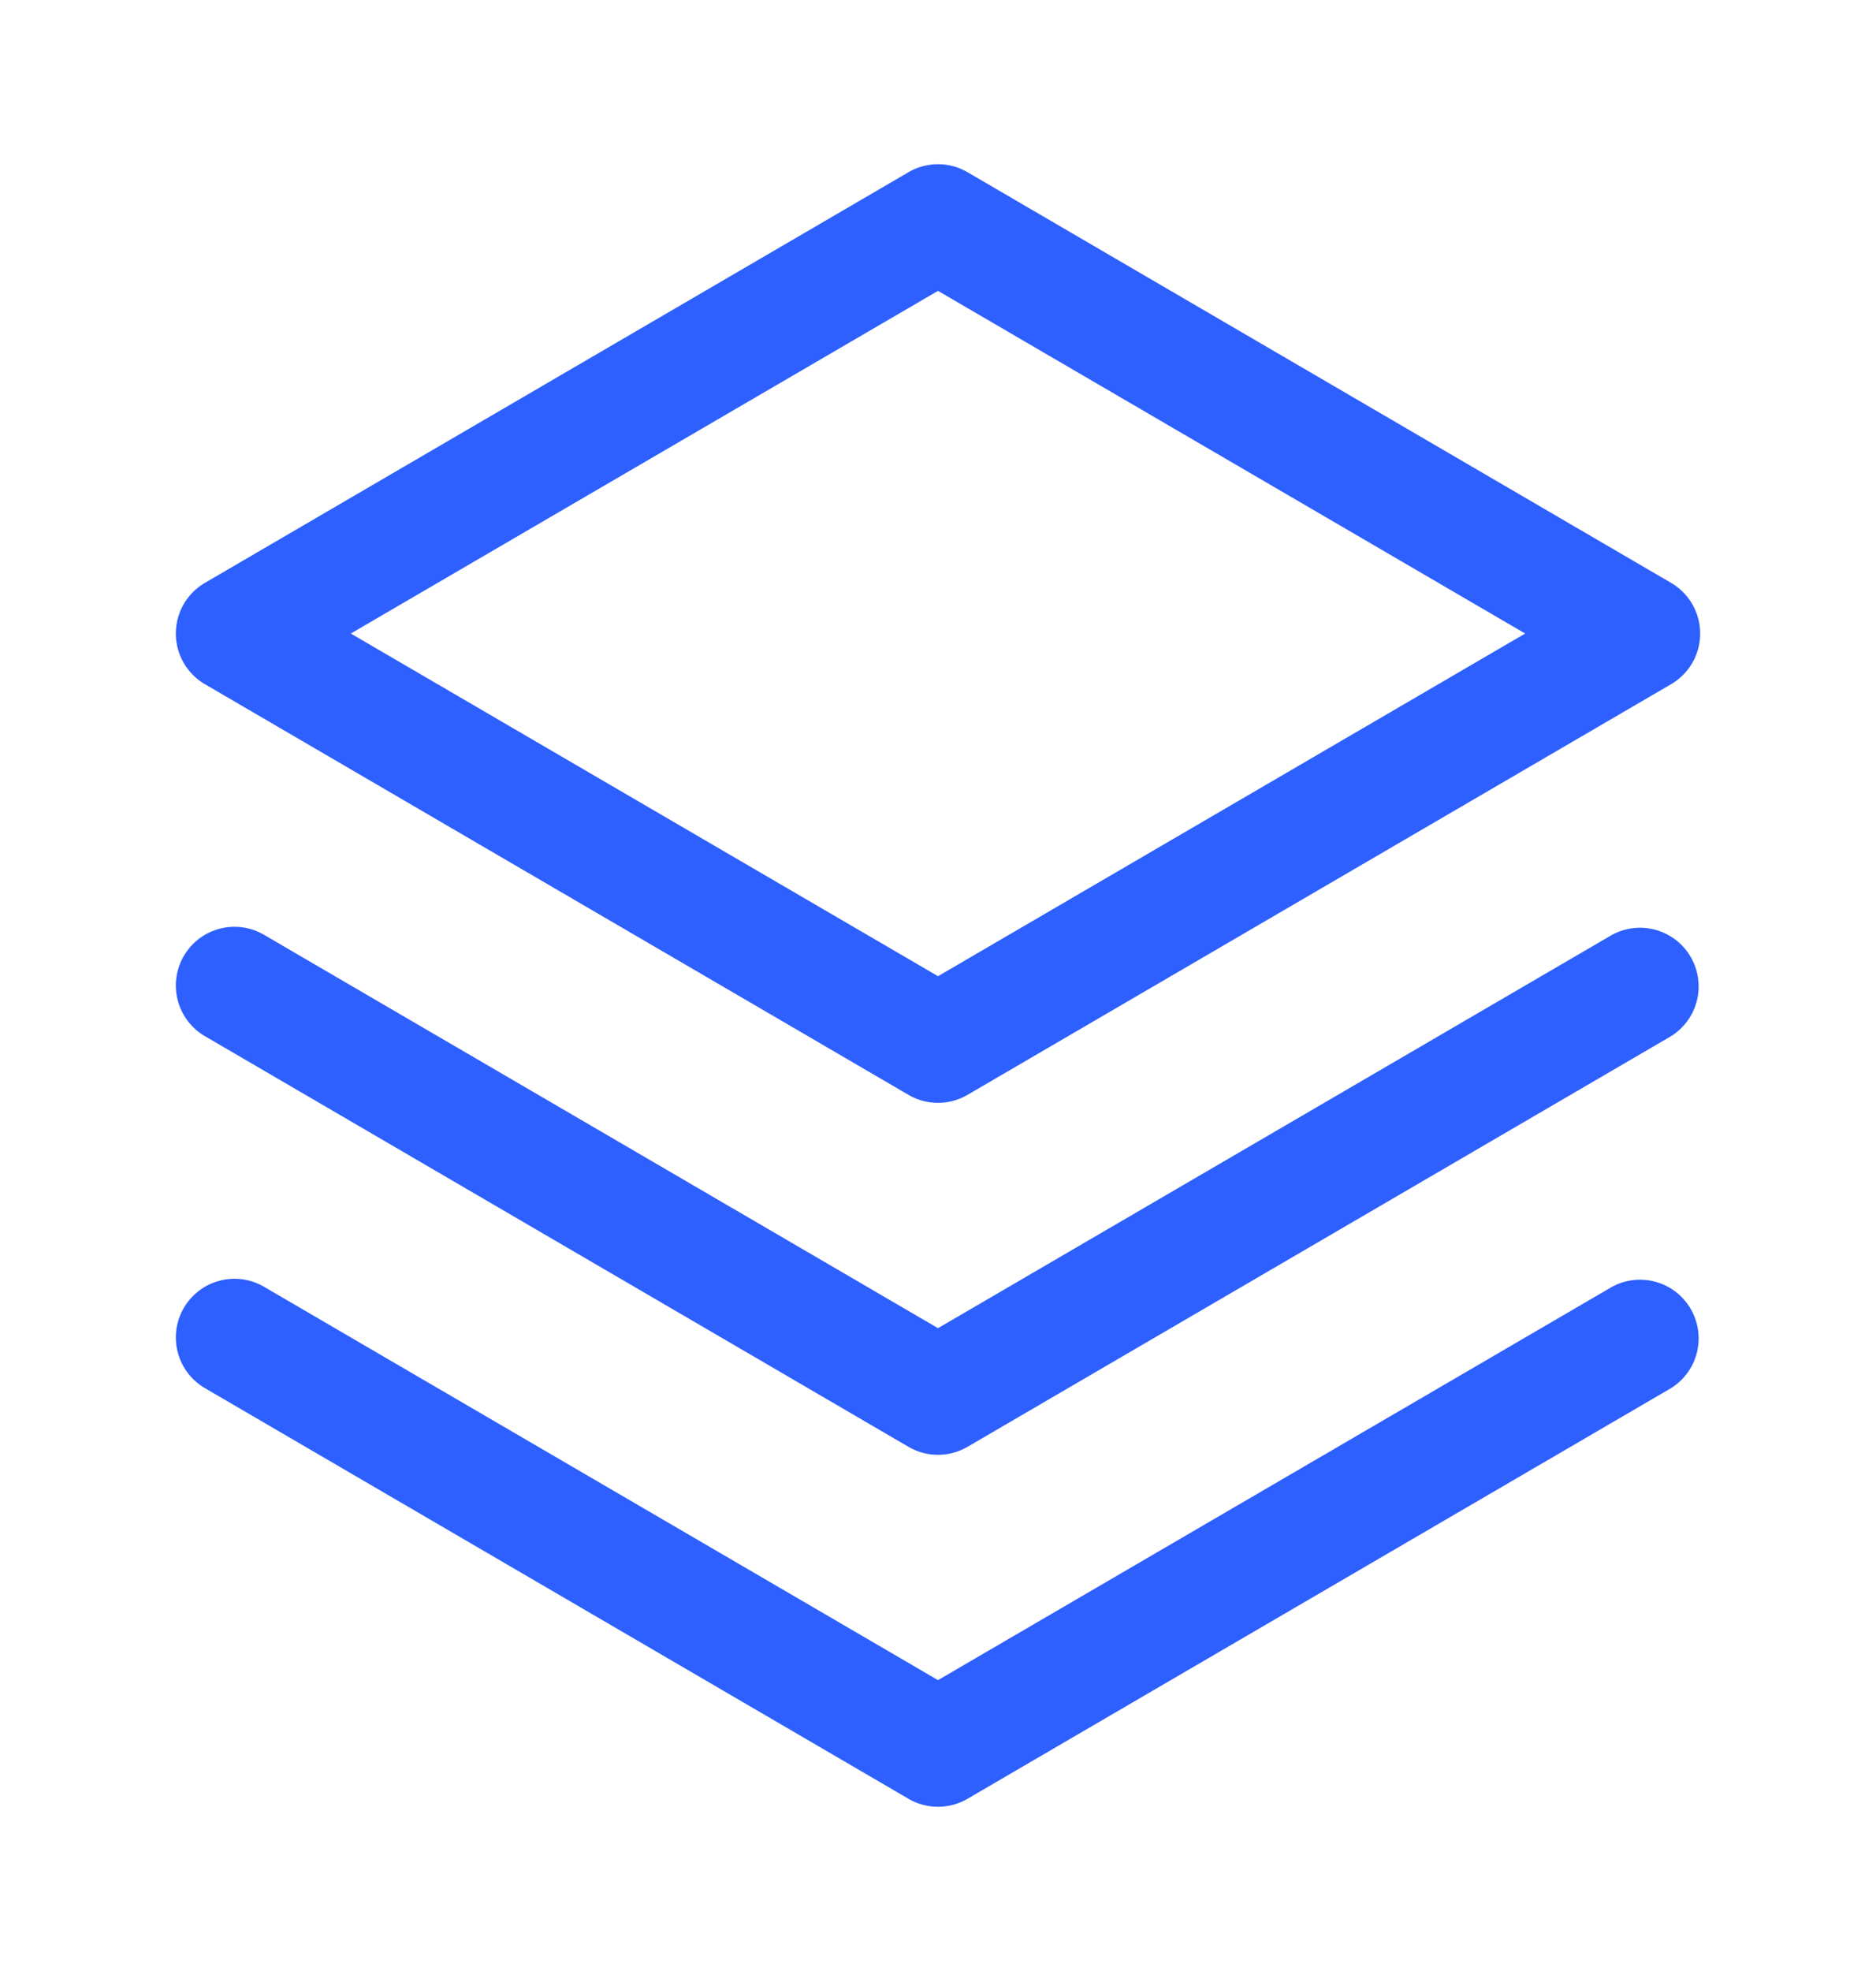
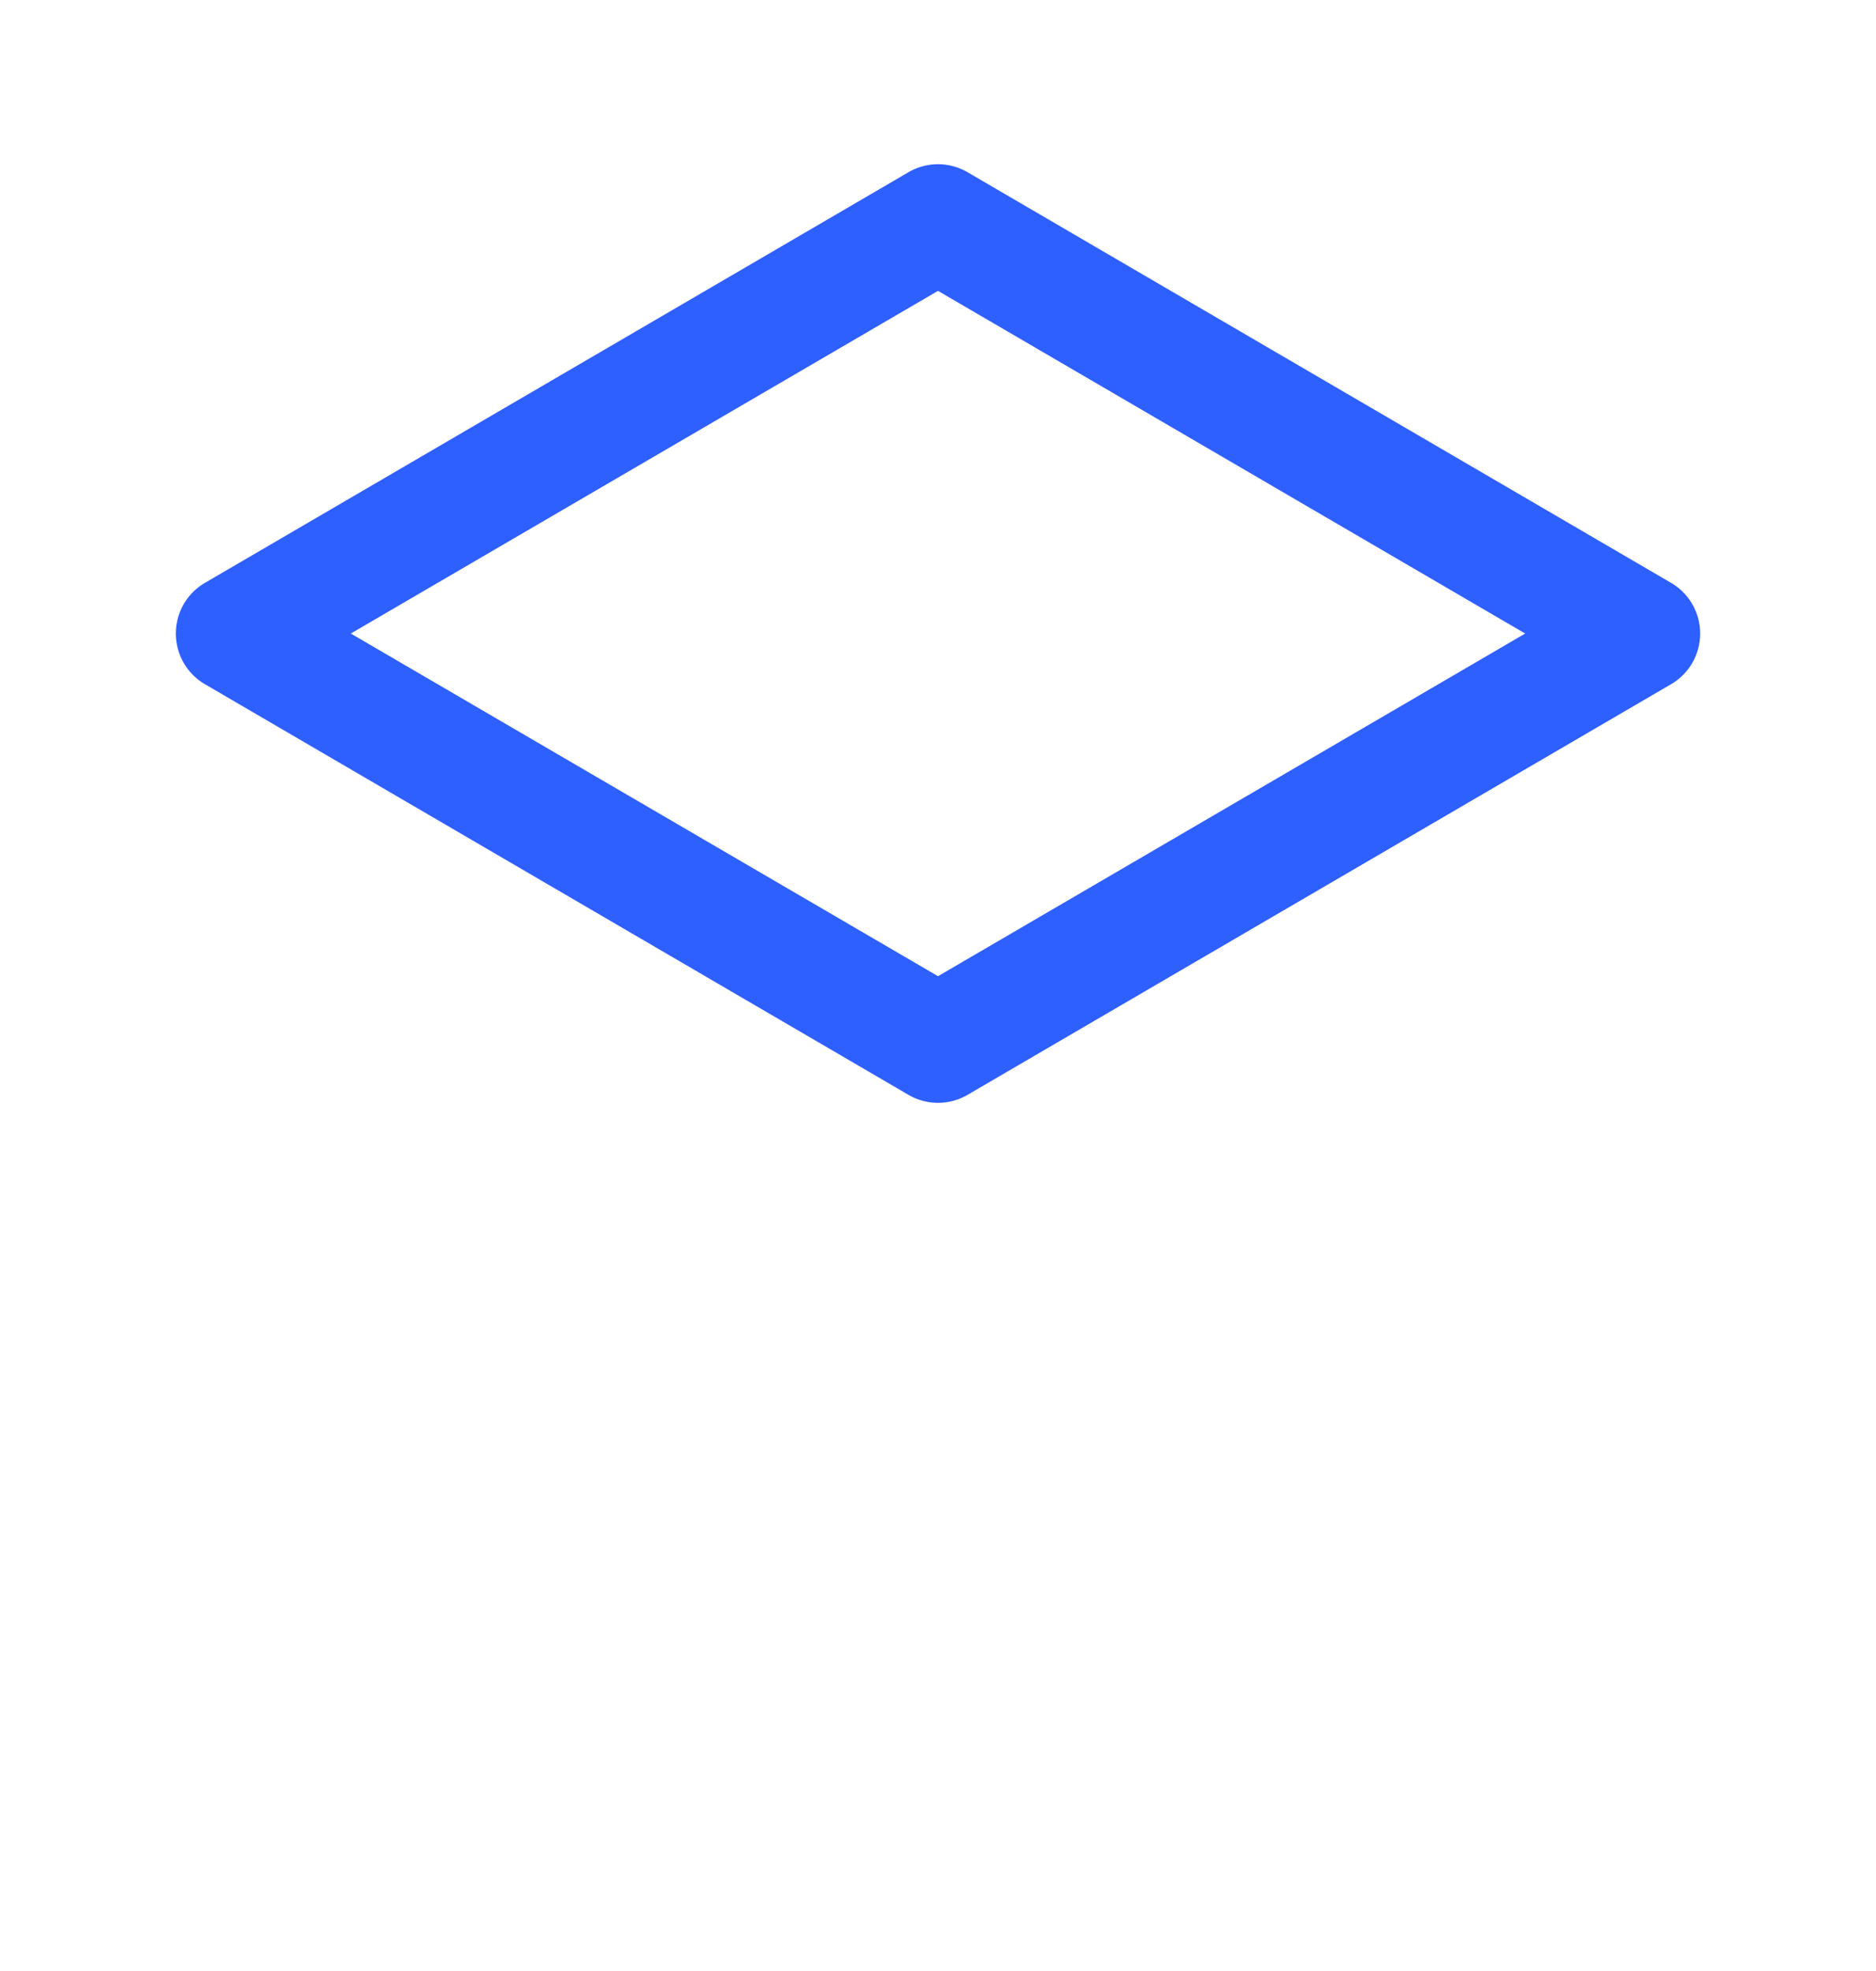
<svg xmlns="http://www.w3.org/2000/svg" fill="none" viewBox="0 0 20 21">
-   <path fill="#2E5FFF" fill-rule="evenodd" d="M1.96 13.935a.625.625 0 0 1 .855-.225L10 17.901l7.185-4.19a.625.625 0 0 1 .63 1.079l-7.5 4.375a.625.625 0 0 1-.63 0l-7.5-4.375a.625.625 0 0 1-.225-.855Z" clip-rule="evenodd" />
-   <path fill="#2E5FFF" fill-rule="evenodd" d="M1.96 10.185a.625.625 0 0 1 .855-.225L10 14.151l7.185-4.19a.625.625 0 0 1 .63 1.079l-7.5 4.375a.625.625 0 0 1-.63 0l-7.5-4.375a.625.625 0 0 1-.225-.855Z" clip-rule="evenodd" />
  <path fill="#2E5FFF" fill-rule="evenodd" d="M9.685 1.835a.625.625 0 0 1 .63 0l7.5 4.375a.625.625 0 0 1 0 1.08l-7.5 4.375a.625.625 0 0 1-.63 0l-7.5-4.375a.625.625 0 0 1 0-1.08l7.5-4.375ZM3.74 6.75 10 10.401l6.26-3.651L10 3.099 3.74 6.75Z" clip-rule="evenodd" />
</svg>